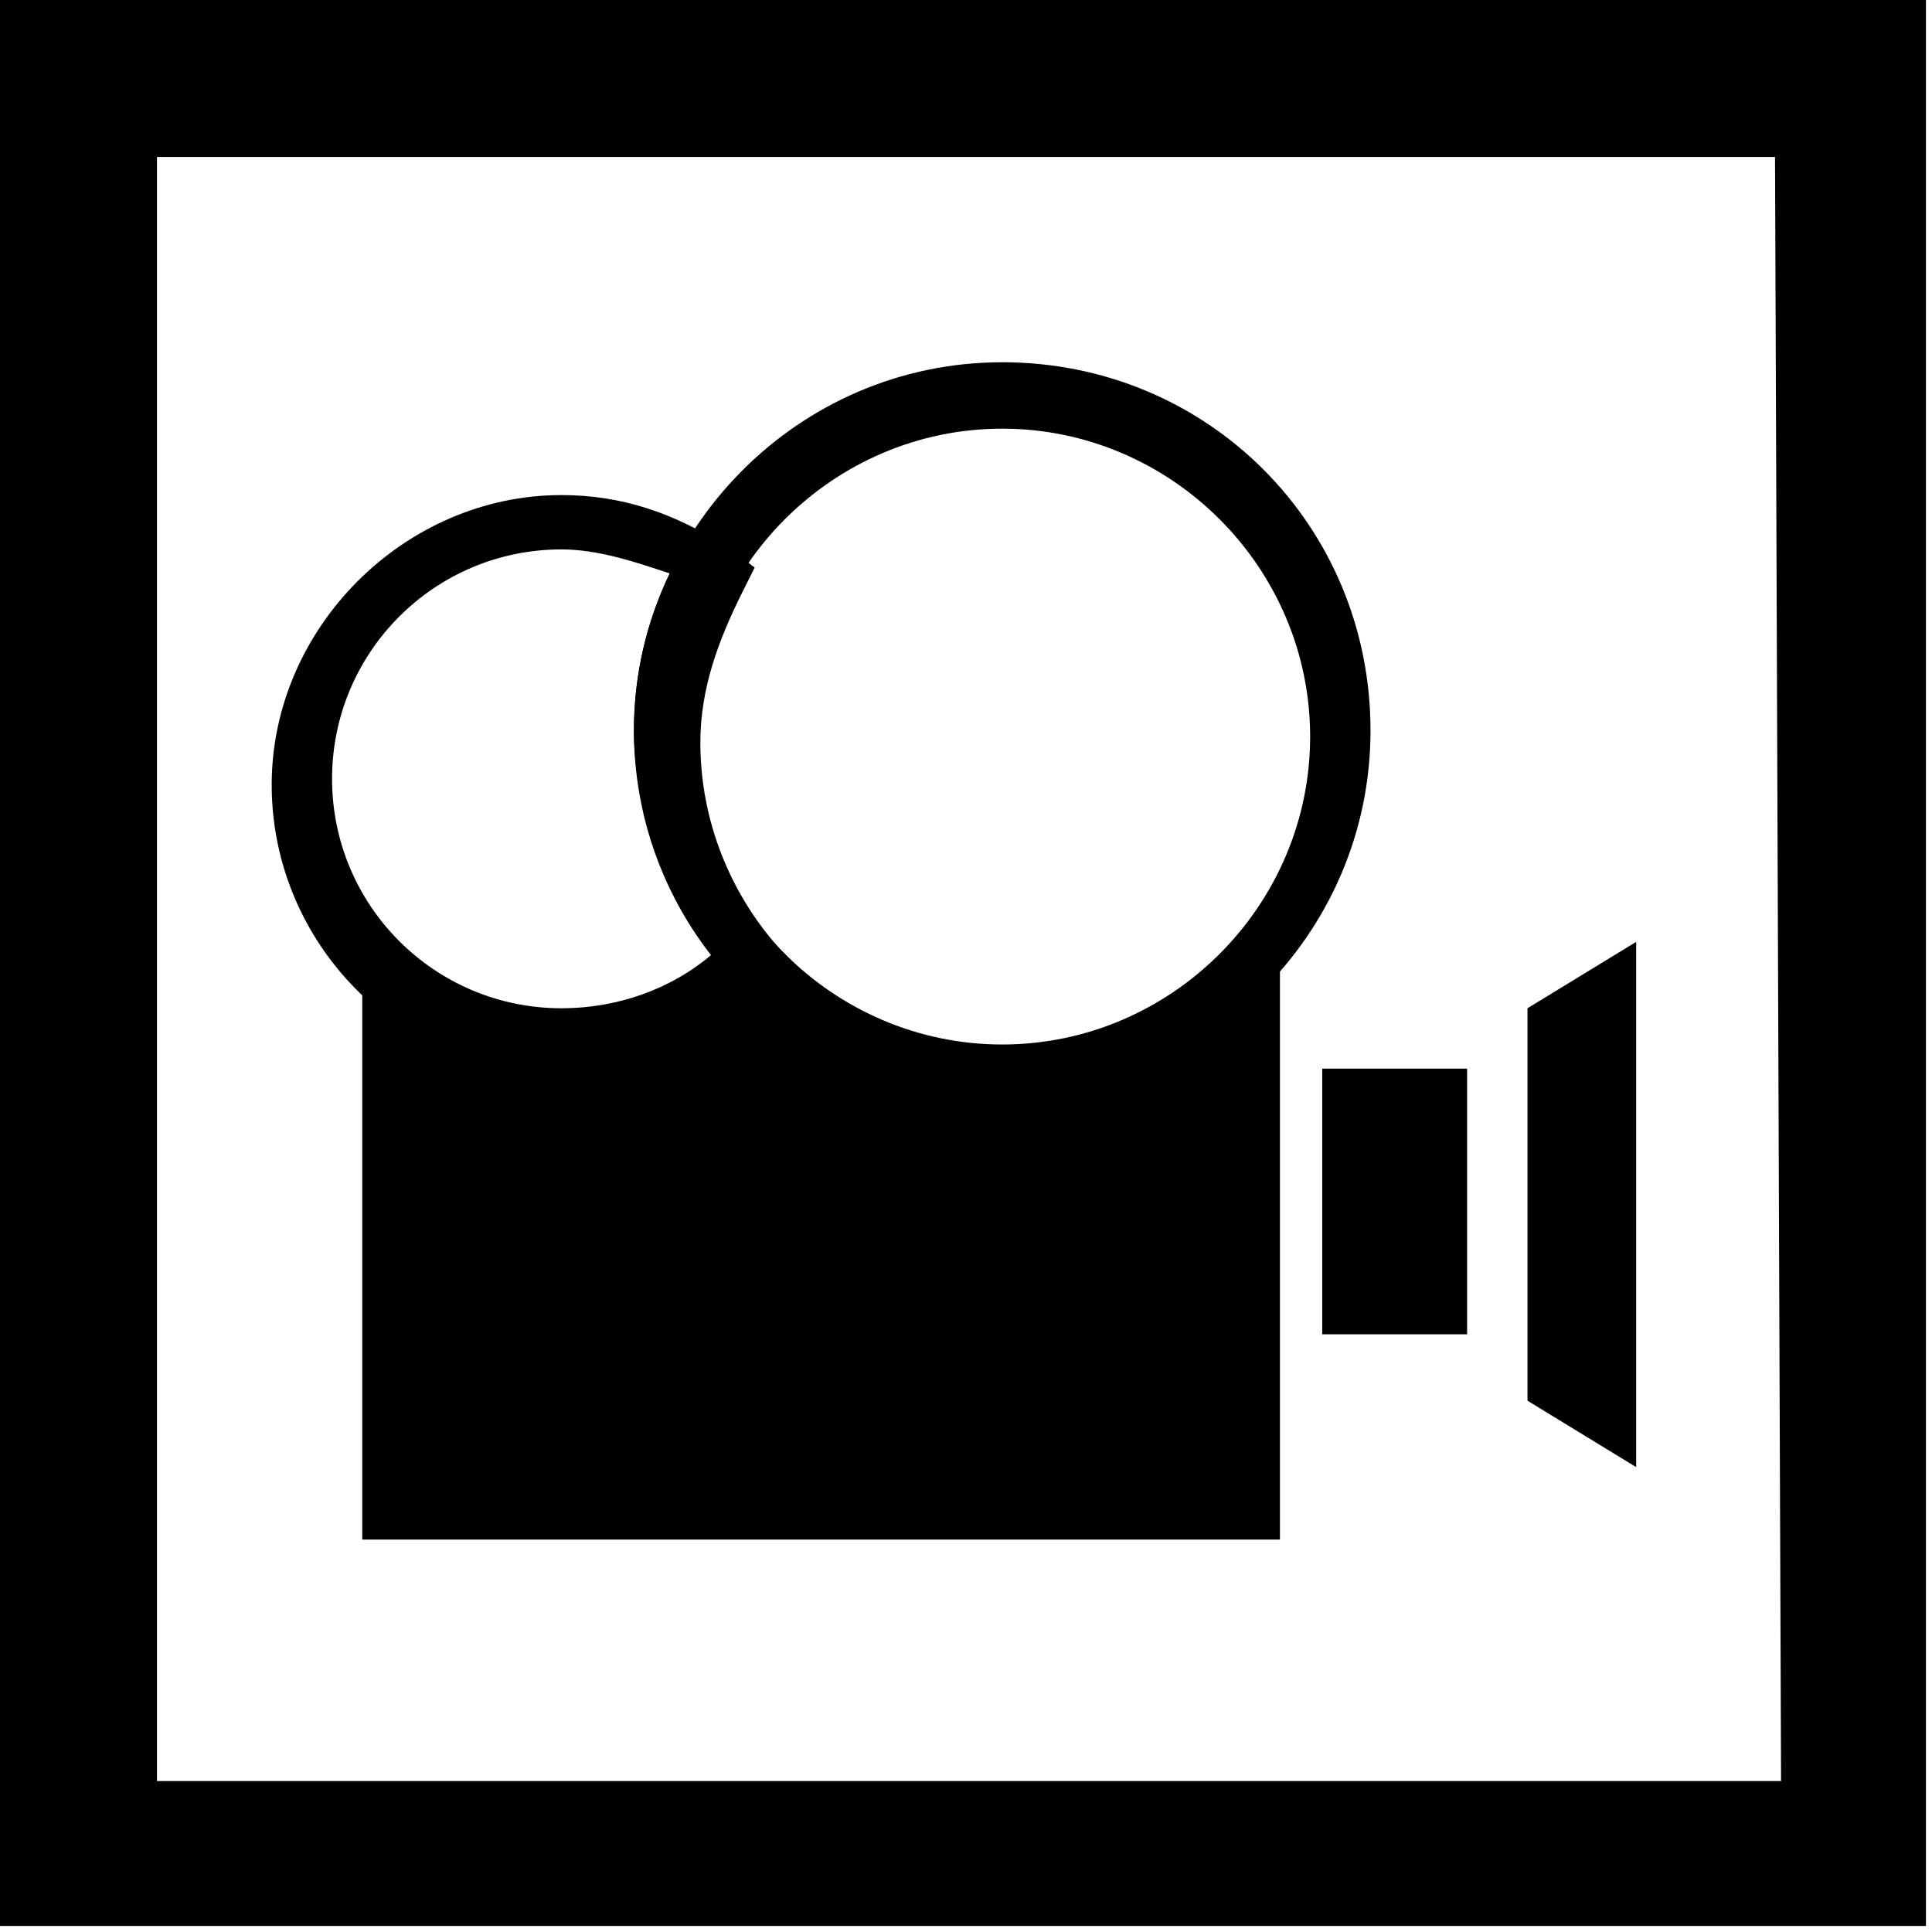
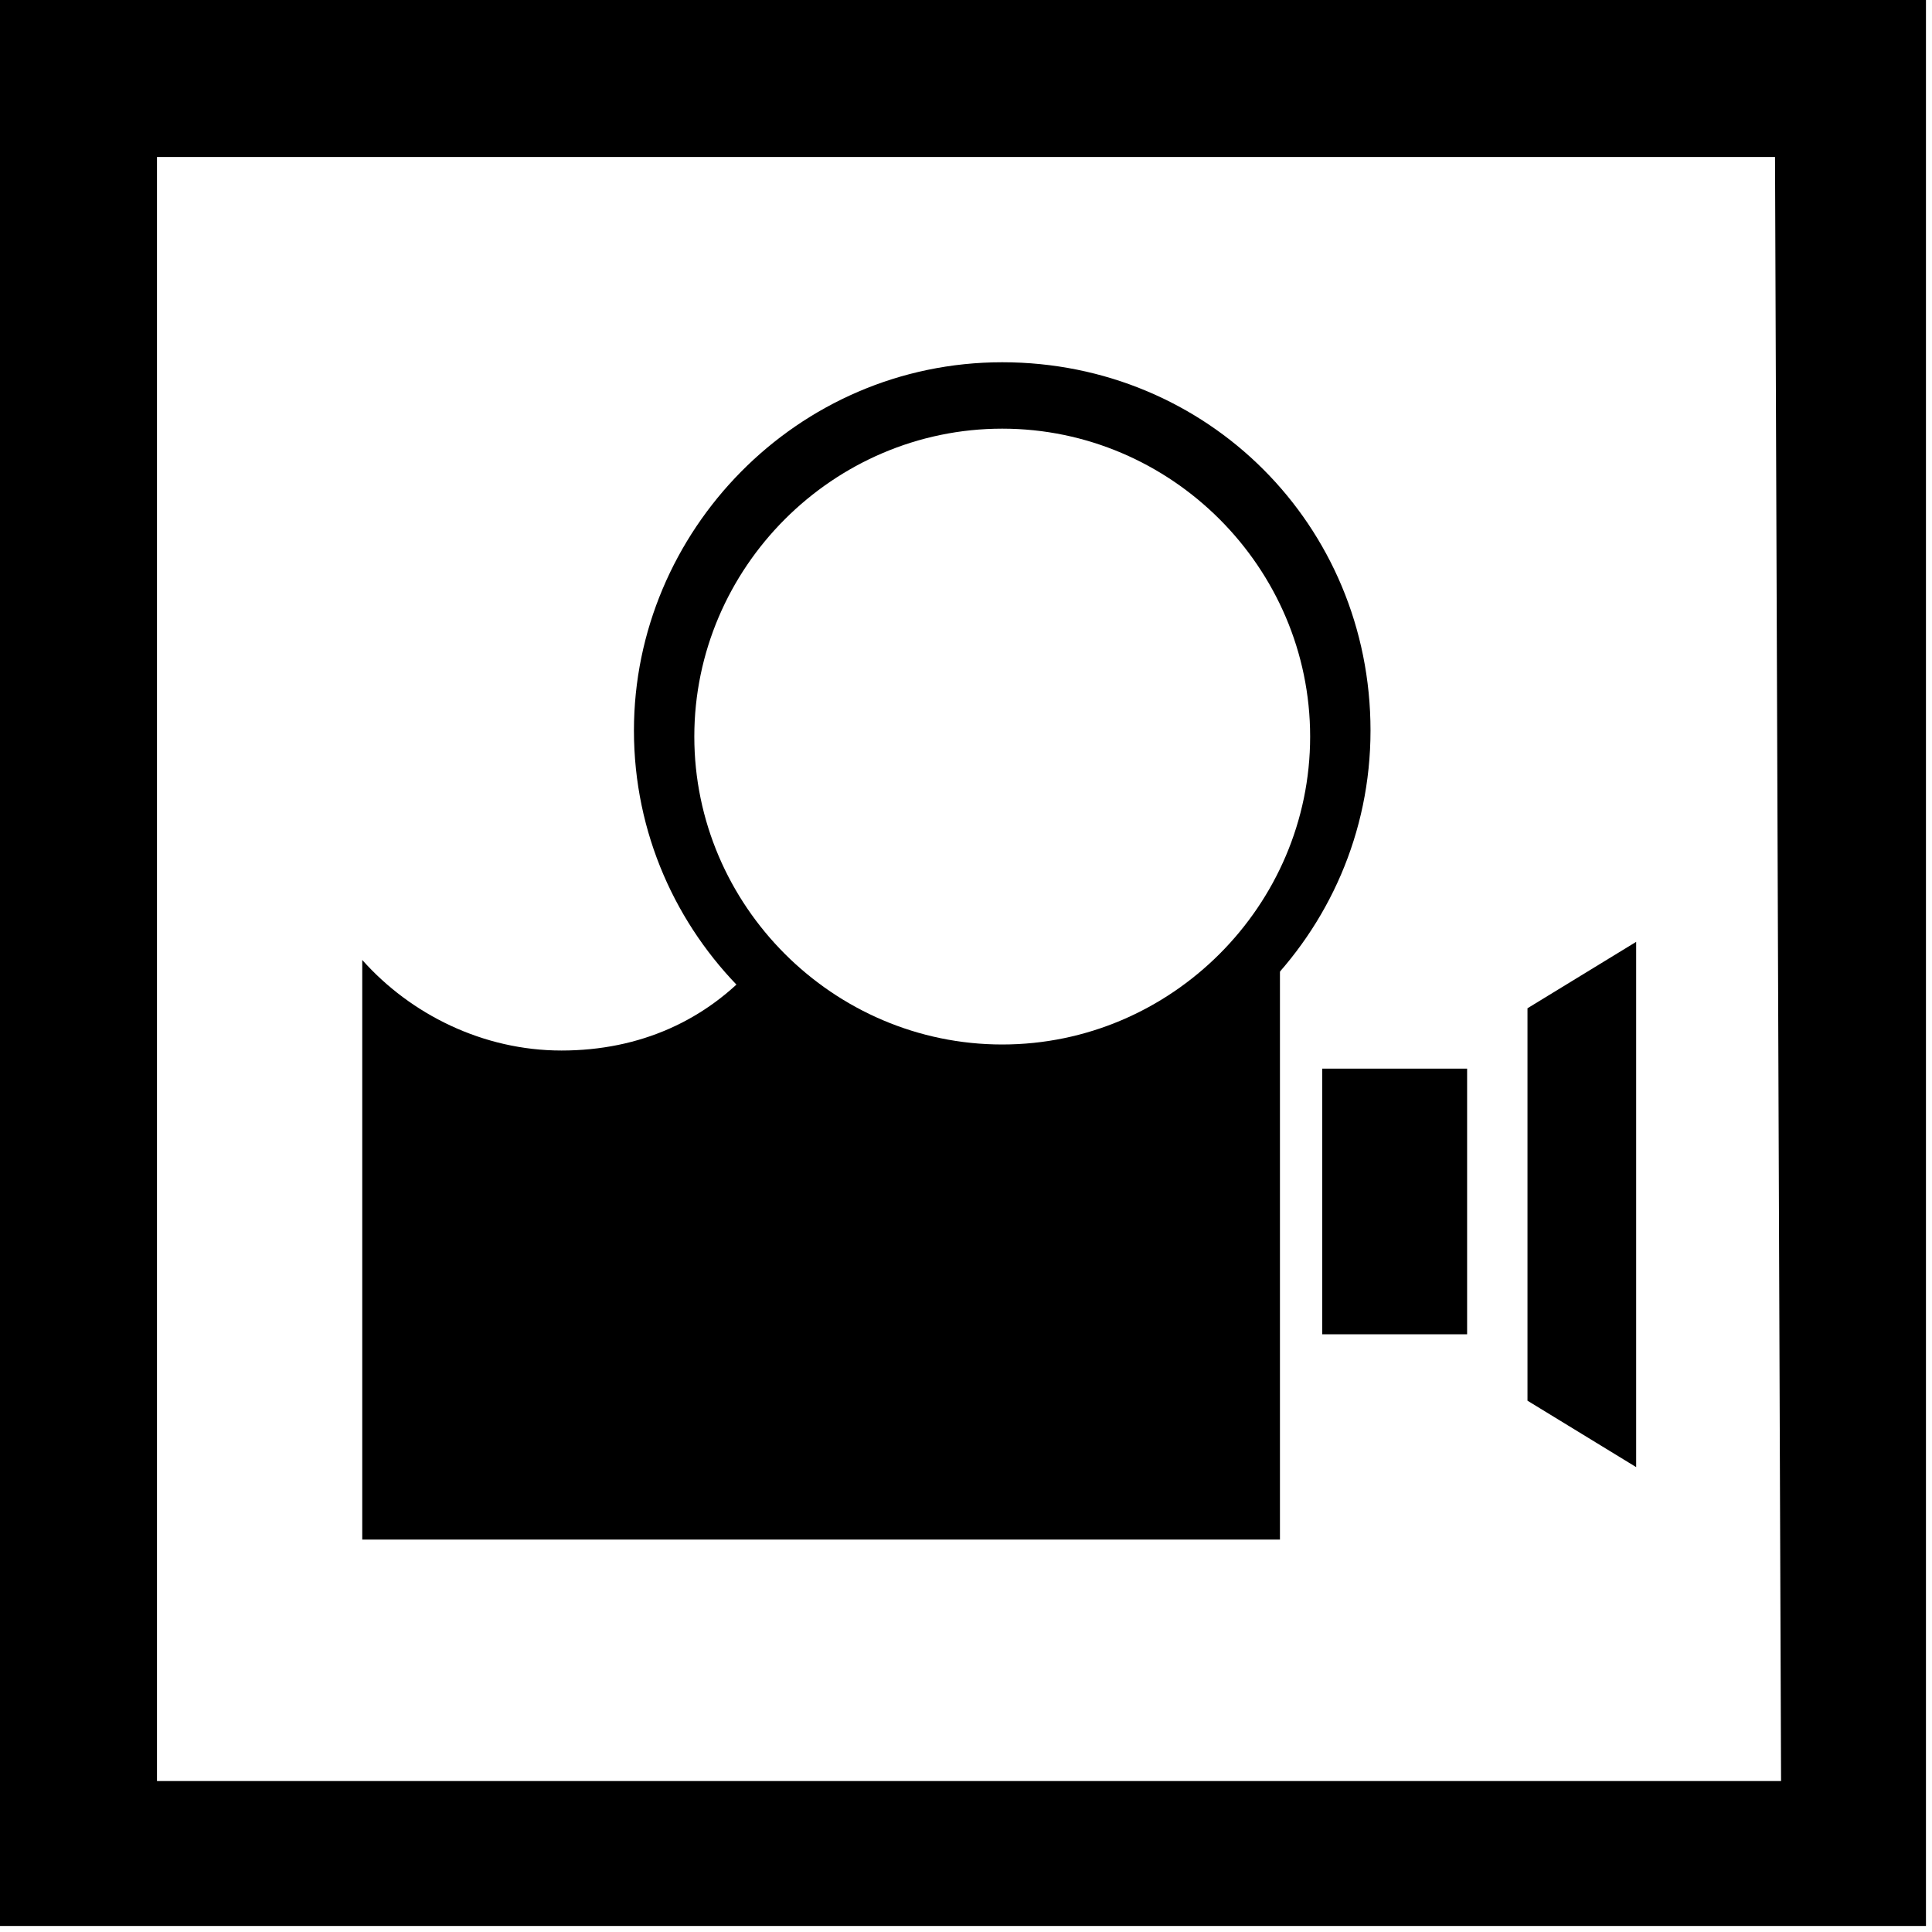
<svg xmlns="http://www.w3.org/2000/svg" version="1.1" id="Capa_1" x="0px" y="0px" viewBox="0 0 32 32" style="enable-background:new 0 0 32 32;" xml:space="preserve">
  <g>
    <g>
      <path d="M0,0v31.9h31.9V0H0z M29.5,29.5H2.6V2.6h26.8L29.5,29.5L29.5,29.5z" />
    </g>
  </g>
  <g>
    <path d="M16.6,18.2c-3.3,0-6.1-2.7-6.1-6.1c0-3.3,2.7-6.1,6.1-6.1s6.1,2.7,6.1,6.1S19.9,18.2,16.6,18.2z M16.6,7.1   c-2.8,0-5.1,2.3-5.1,5.1s2.3,5.1,5.1,5.1s5.1-2.3,5.1-5.1S19.4,7.1,16.6,7.1z" />
  </g>
  <g>
-     <path d="M9.3,17.8c-2.7,0-4.8-2.2-4.8-4.8s2.2-4.8,4.8-4.8c1,0,1.9,0.3,2.8,0.9l0.4,0.3l-0.2,0.4c-0.4,0.8-0.7,1.6-0.7,2.5   c0,1.3,0.5,2.5,1.3,3.4l0.3,0.3l-0.3,0.3C11.9,17.3,10.6,17.8,9.3,17.8z M9.3,9.1c-2.1,0-3.8,1.7-3.8,3.8s1.7,3.8,3.8,3.8   c0.9,0,1.8-0.3,2.5-0.9c-0.8-1.1-1.3-2.4-1.3-3.7c0-0.9,0.2-1.8,0.6-2.6C10.5,9.3,9.9,9.1,9.3,9.1z" />
-   </g>
-   <path d="M21,15.6c-1,1.3-2.6,2.2-4.4,2.2c-1.7,0-3.2-0.7-4.2-1.9c0,0,0,0.1,0.1,0.1c-0.8,0.9-1.9,1.4-3.2,1.4S6.8,16.8,6,15.9v9.6  h15.2v-9.8H21V15.6z" />
+     </g>
+   <path d="M21,15.6c-1,1.3-2.6,2.2-4.4,2.2c-1.7,0-3.2-0.7-4.2-1.9c0,0,0,0.1,0.1,0.1c-0.8,0.9-1.9,1.4-3.2,1.4S6.8,16.8,6,15.9v9.6  h15.2v-9.8V15.6z" />
  <rect x="21.9" y="17.7" width="2.4" height="4.4" />
  <polygon points="25.3,23.2 27.1,24.3 27.1,15.6 25.3,16.7 " />
</svg>